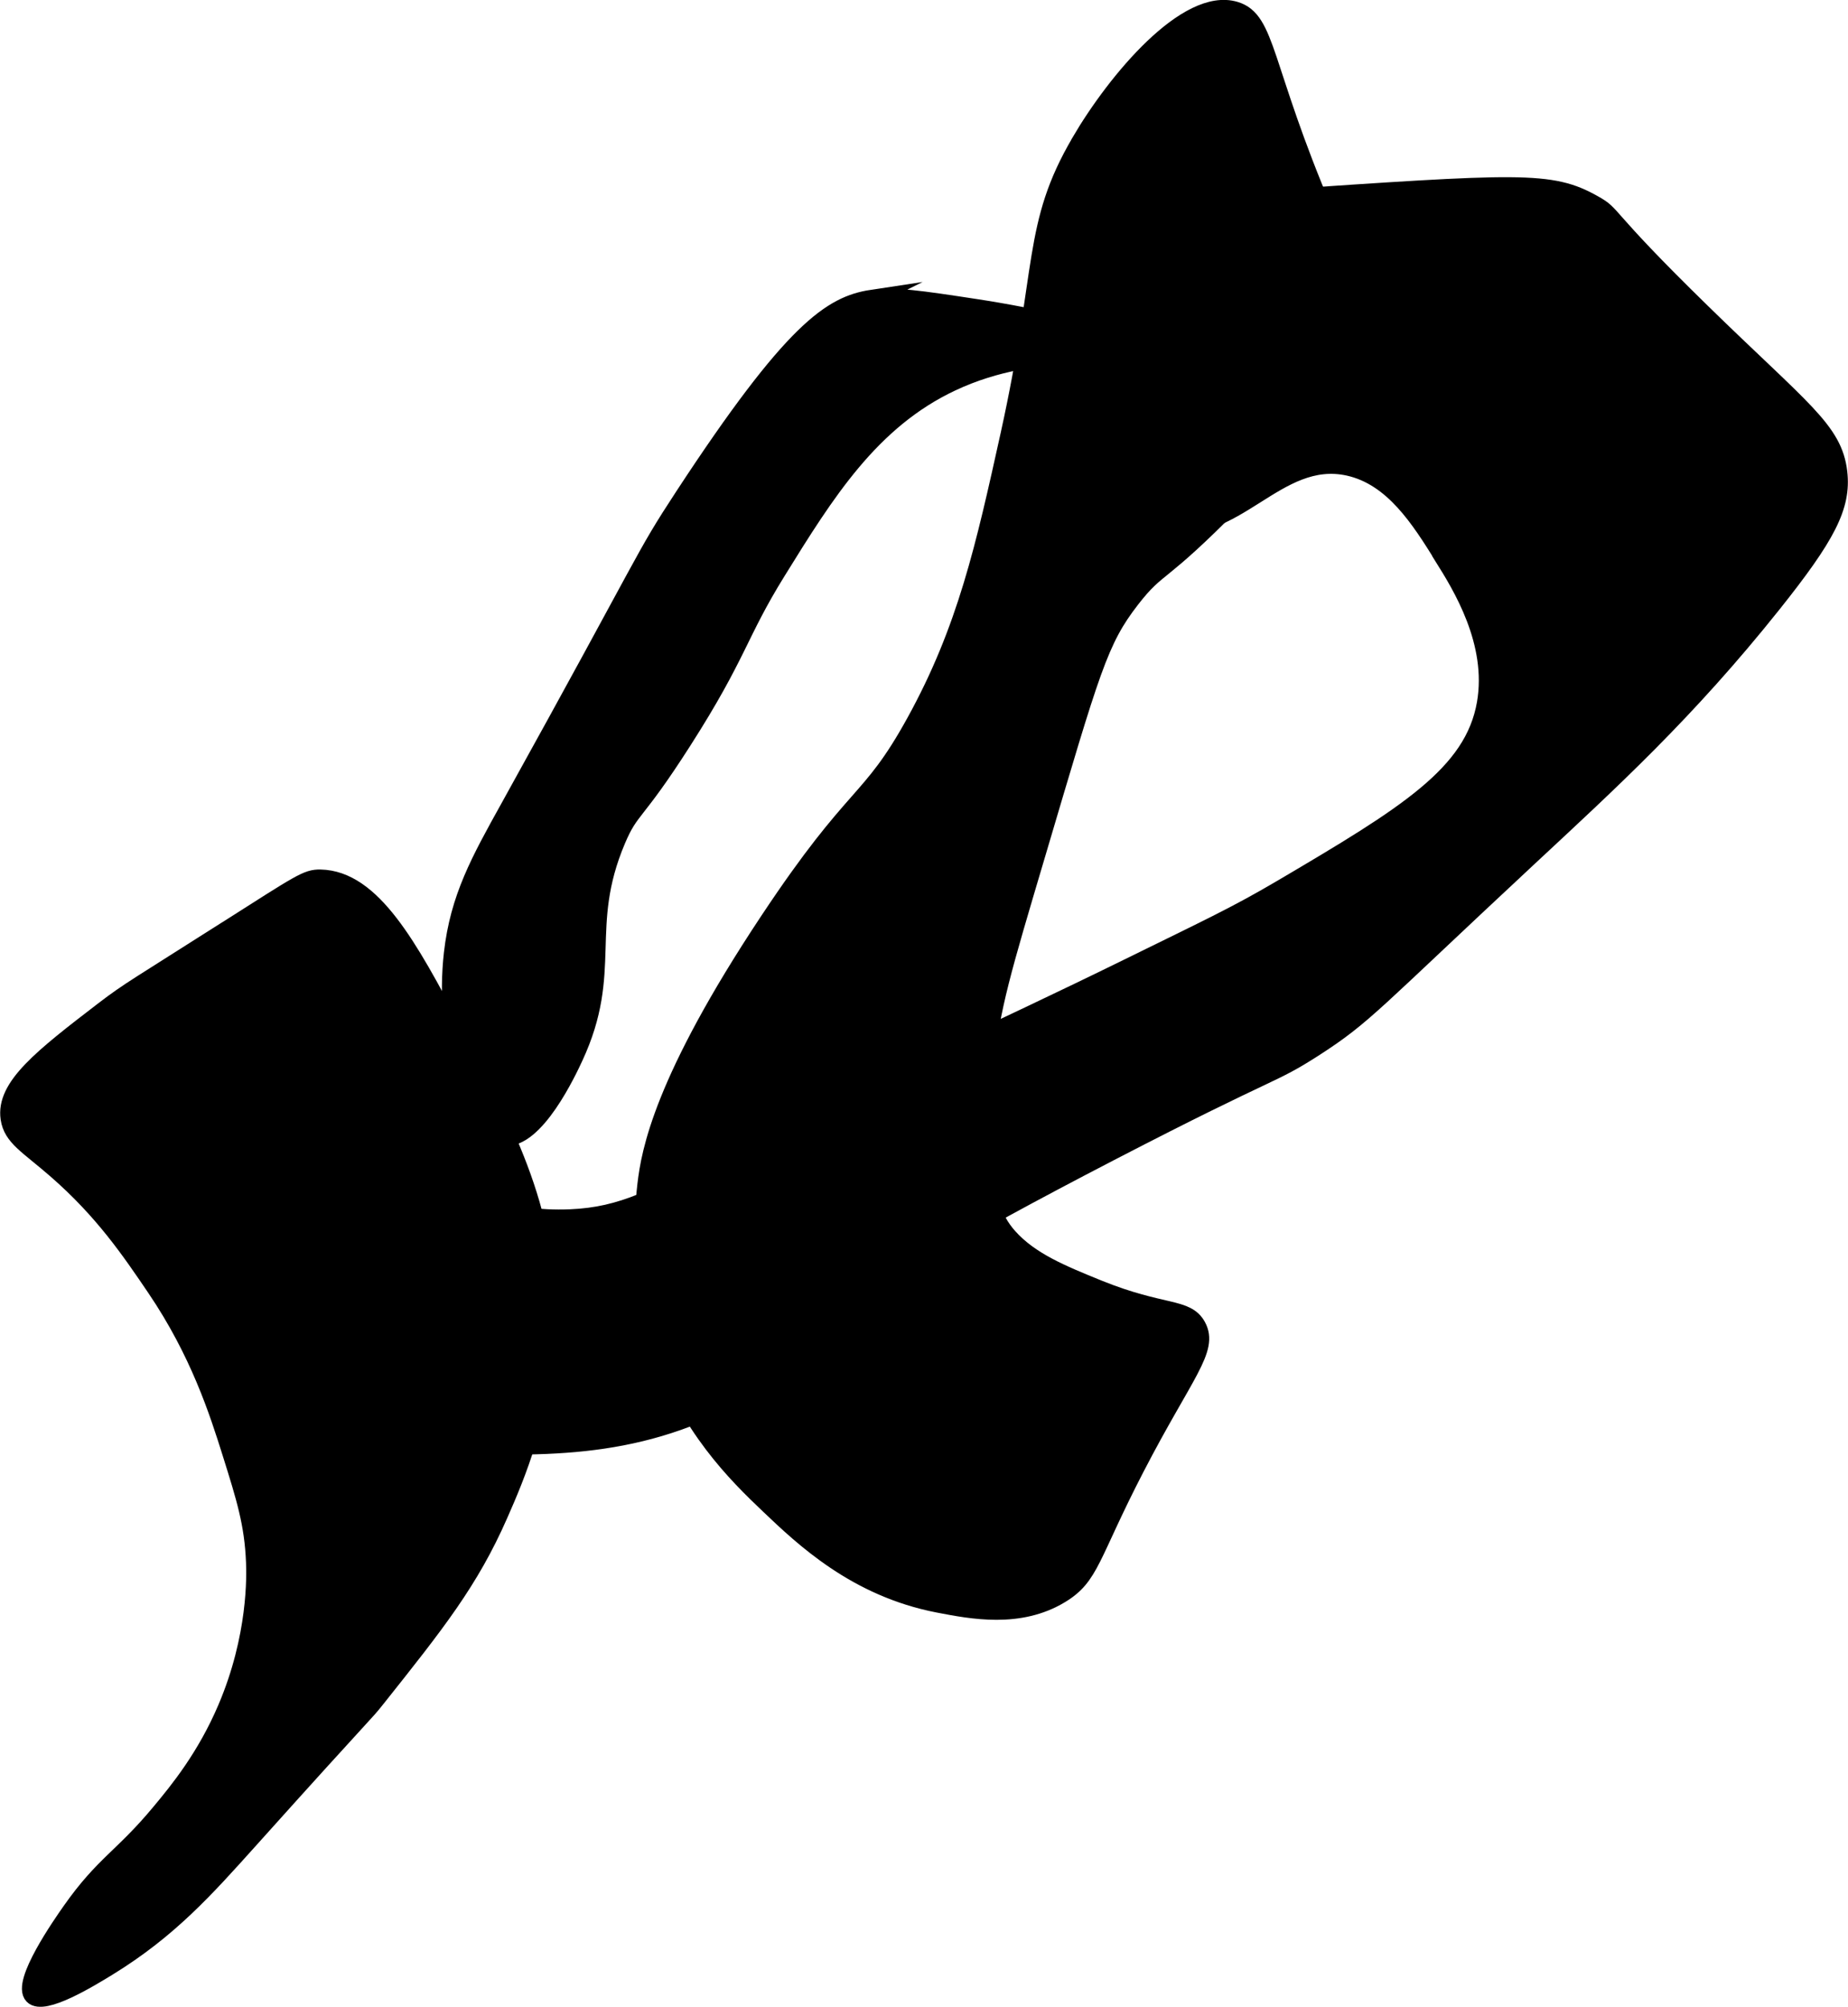
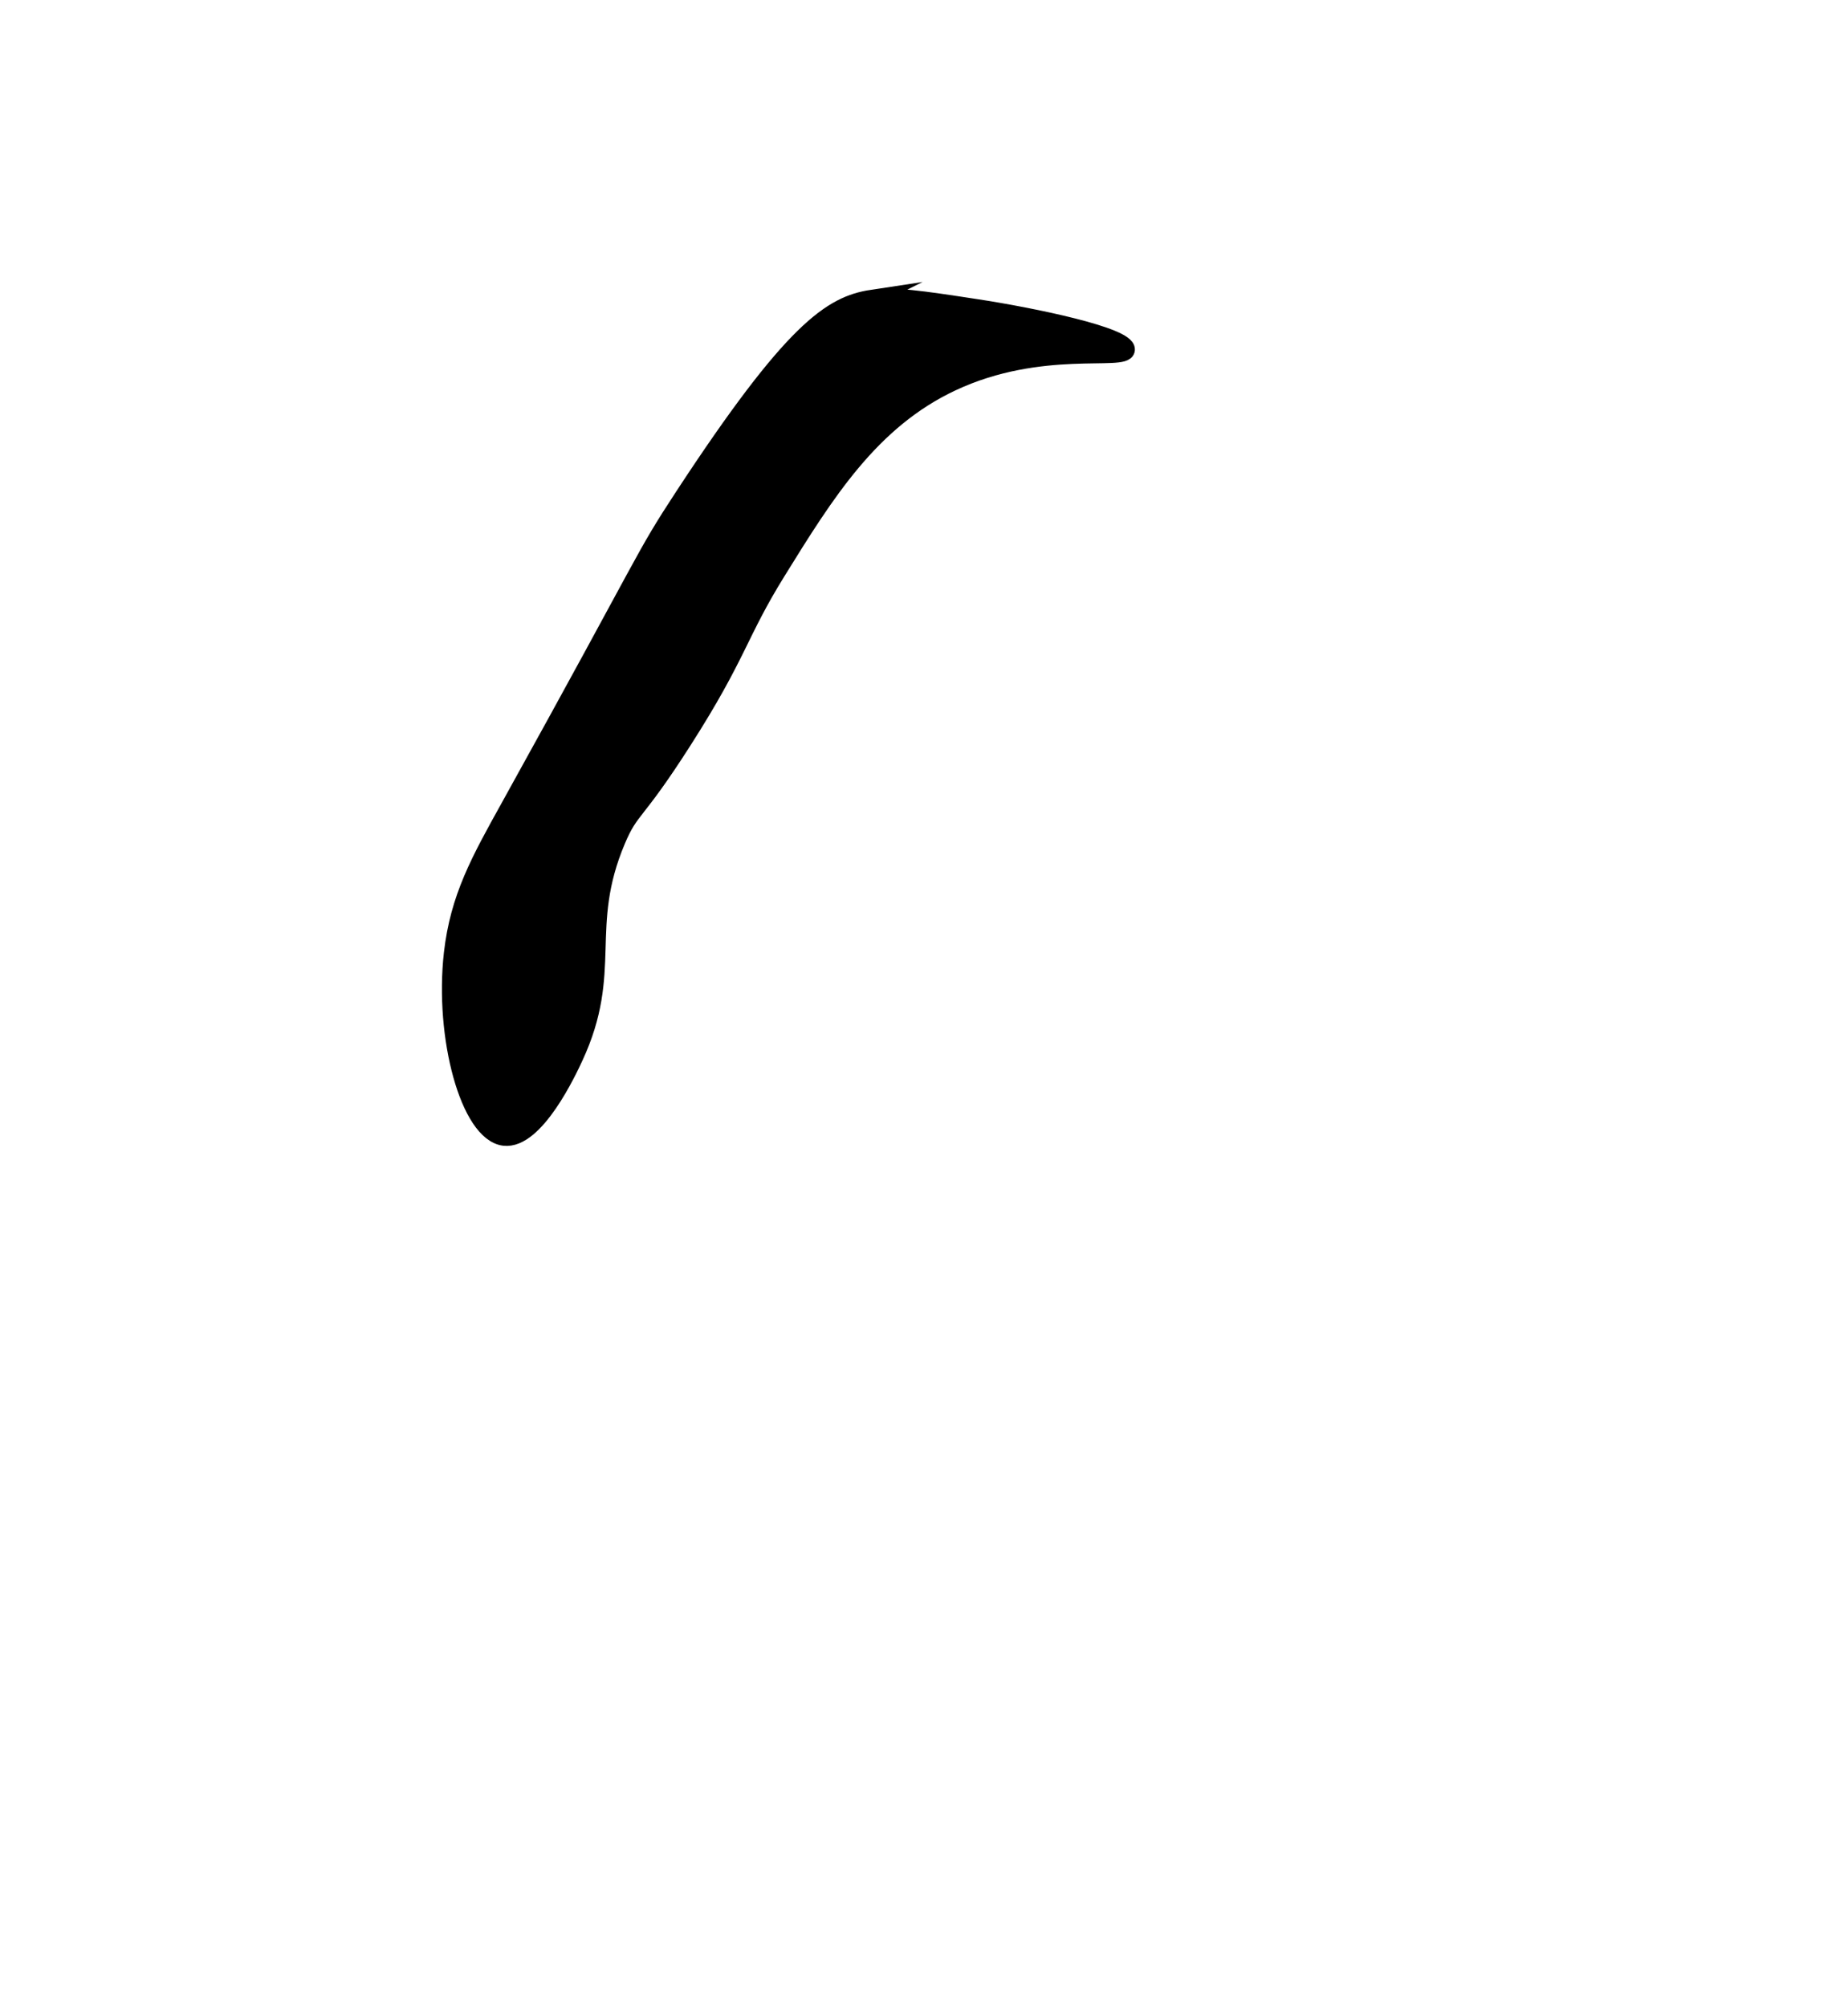
<svg xmlns="http://www.w3.org/2000/svg" version="1.1" width="5.881mm" height="6.386mm" viewBox="0 0 16.669 18.103">
  <defs>
    <style type="text/css">
      .b {
        stroke: #000;
        stroke-miterlimit: 10;
        stroke-width: .15px;
      }
    </style>
  </defs>
  <path class="b" d="M7.864,2.689c-.364,.055-.715,.279-1.701,1.784-.382,.583-.279,.473-1.574,2.809-.267,.481-.454,.815-.511,1.319-.085,.754,.15,1.62,.468,1.66,.286,.035,.583-.604,.638-.723,.363-.781,.05-1.17,.383-1.957,.127-.299,.157-.207,.596-.894,.504-.788,.498-.963,.851-1.532,.436-.704,.842-1.359,1.574-1.702,.801-.376,1.565-.178,1.574-.298,.01-.127-.842-.304-1.362-.383-.492-.075-.738-.112-.938-.082Z" />
-   <path class="b" d="M9.738,1.281c-.442,.756-.304,1.123-.638,2.638-.224,1.013-.388,1.757-.851,2.596-.415,.752-.525,.591-1.319,1.787-.961,1.447-1.072,2.092-1.106,2.383-.09,.766,.09,1.334,.128,1.447,.243,.736,.695,1.177,.979,1.447,.312,.297,.787,.75,1.532,.894,.302,.058,.732,.142,1.106-.085,.276-.167,.267-.349,.681-1.149,.439-.848,.668-1.066,.553-1.277-.099-.181-.313-.105-.894-.34-.332-.135-.615-.25-.809-.468-.123-.139-.331-.454-.213-1.532,.06-.548,.157-.866,.468-1.915,.497-1.678,.563-1.926,.851-2.298,.252-.324,.236-.179,.936-.894,1.072-1.094,1.147-1.472,1.149-1.702,.002-.219-.064-.243-.34-.894-.563-1.323-.515-1.742-.809-1.83-.435-.13-1.075,.628-1.404,1.191Z" />
-   <path class="b" d="M2.036,8.388c-.796,.507-.871,.543-1.106,.723-.554,.425-.894,.69-.851,.979,.026,.173,.167,.242,.426,.468,.423,.369,.664,.725,.894,1.064,.391,.577,.563,1.113,.681,1.489,.126,.402,.199,.634,.213,.979,.005,.12,.02,.674-.255,1.319-.187,.439-.431,.738-.596,.936-.339,.409-.509,.466-.809,.894-.08,.114-.454,.648-.34,.766,.099,.102,.519-.156,.681-.255,.552-.339,.879-.706,1.277-1.149,1.12-1.248,1.02-1.115,1.149-1.277,.536-.674,.842-1.058,1.106-1.66,.152-.345,.394-.908,.426-1.66,.043-1.033-.341-1.761-.844-2.714-.394-.747-.728-1.362-1.199-1.371-.124-.002-.176,.039-.851,.468Z" />
-   <path class="b" d="M13.015,5.026c-.211-.339-.45-.72-.851-.809-.653-.143-1.016,.65-1.702,.511-.468-.095-.717-.548-.766-.638-.397-.724-.028-1.691,.553-2.085,.217-.147,.379-.158,1.191-.213,2.279-.155,2.548-.175,2.936,.043,.197,.11,.051,.073,.979,.979,.905,.884,1.19,1.063,1.234,1.447,.035,.307-.104,.574-.596,1.191-.777,.974-1.459,1.596-2.213,2.298-1.402,1.306-1.465,1.411-1.915,1.702-.414,.267-.335,.162-1.83,.936-1.558,.807-1.971,1.092-2.17,1.234-.869,.62-.69,.688-1.234,.979-.93,.498-1.761,.466-2.809,.426-.499-.019-.758-.076-.851-.255-.105-.202,.045-.475,.298-.936,.248-.453,.372-.679,.596-.809,.389-.226,.698-.019,1.277-.043,.479-.02,.761-.182,1.489-.553,1.165-.593,2.359-1.126,3.532-1.702,.761-.374,.99-.479,1.404-.723,1.115-.657,1.719-1.025,1.83-1.66,.096-.552-.222-1.062-.383-1.319Z" />
</svg>